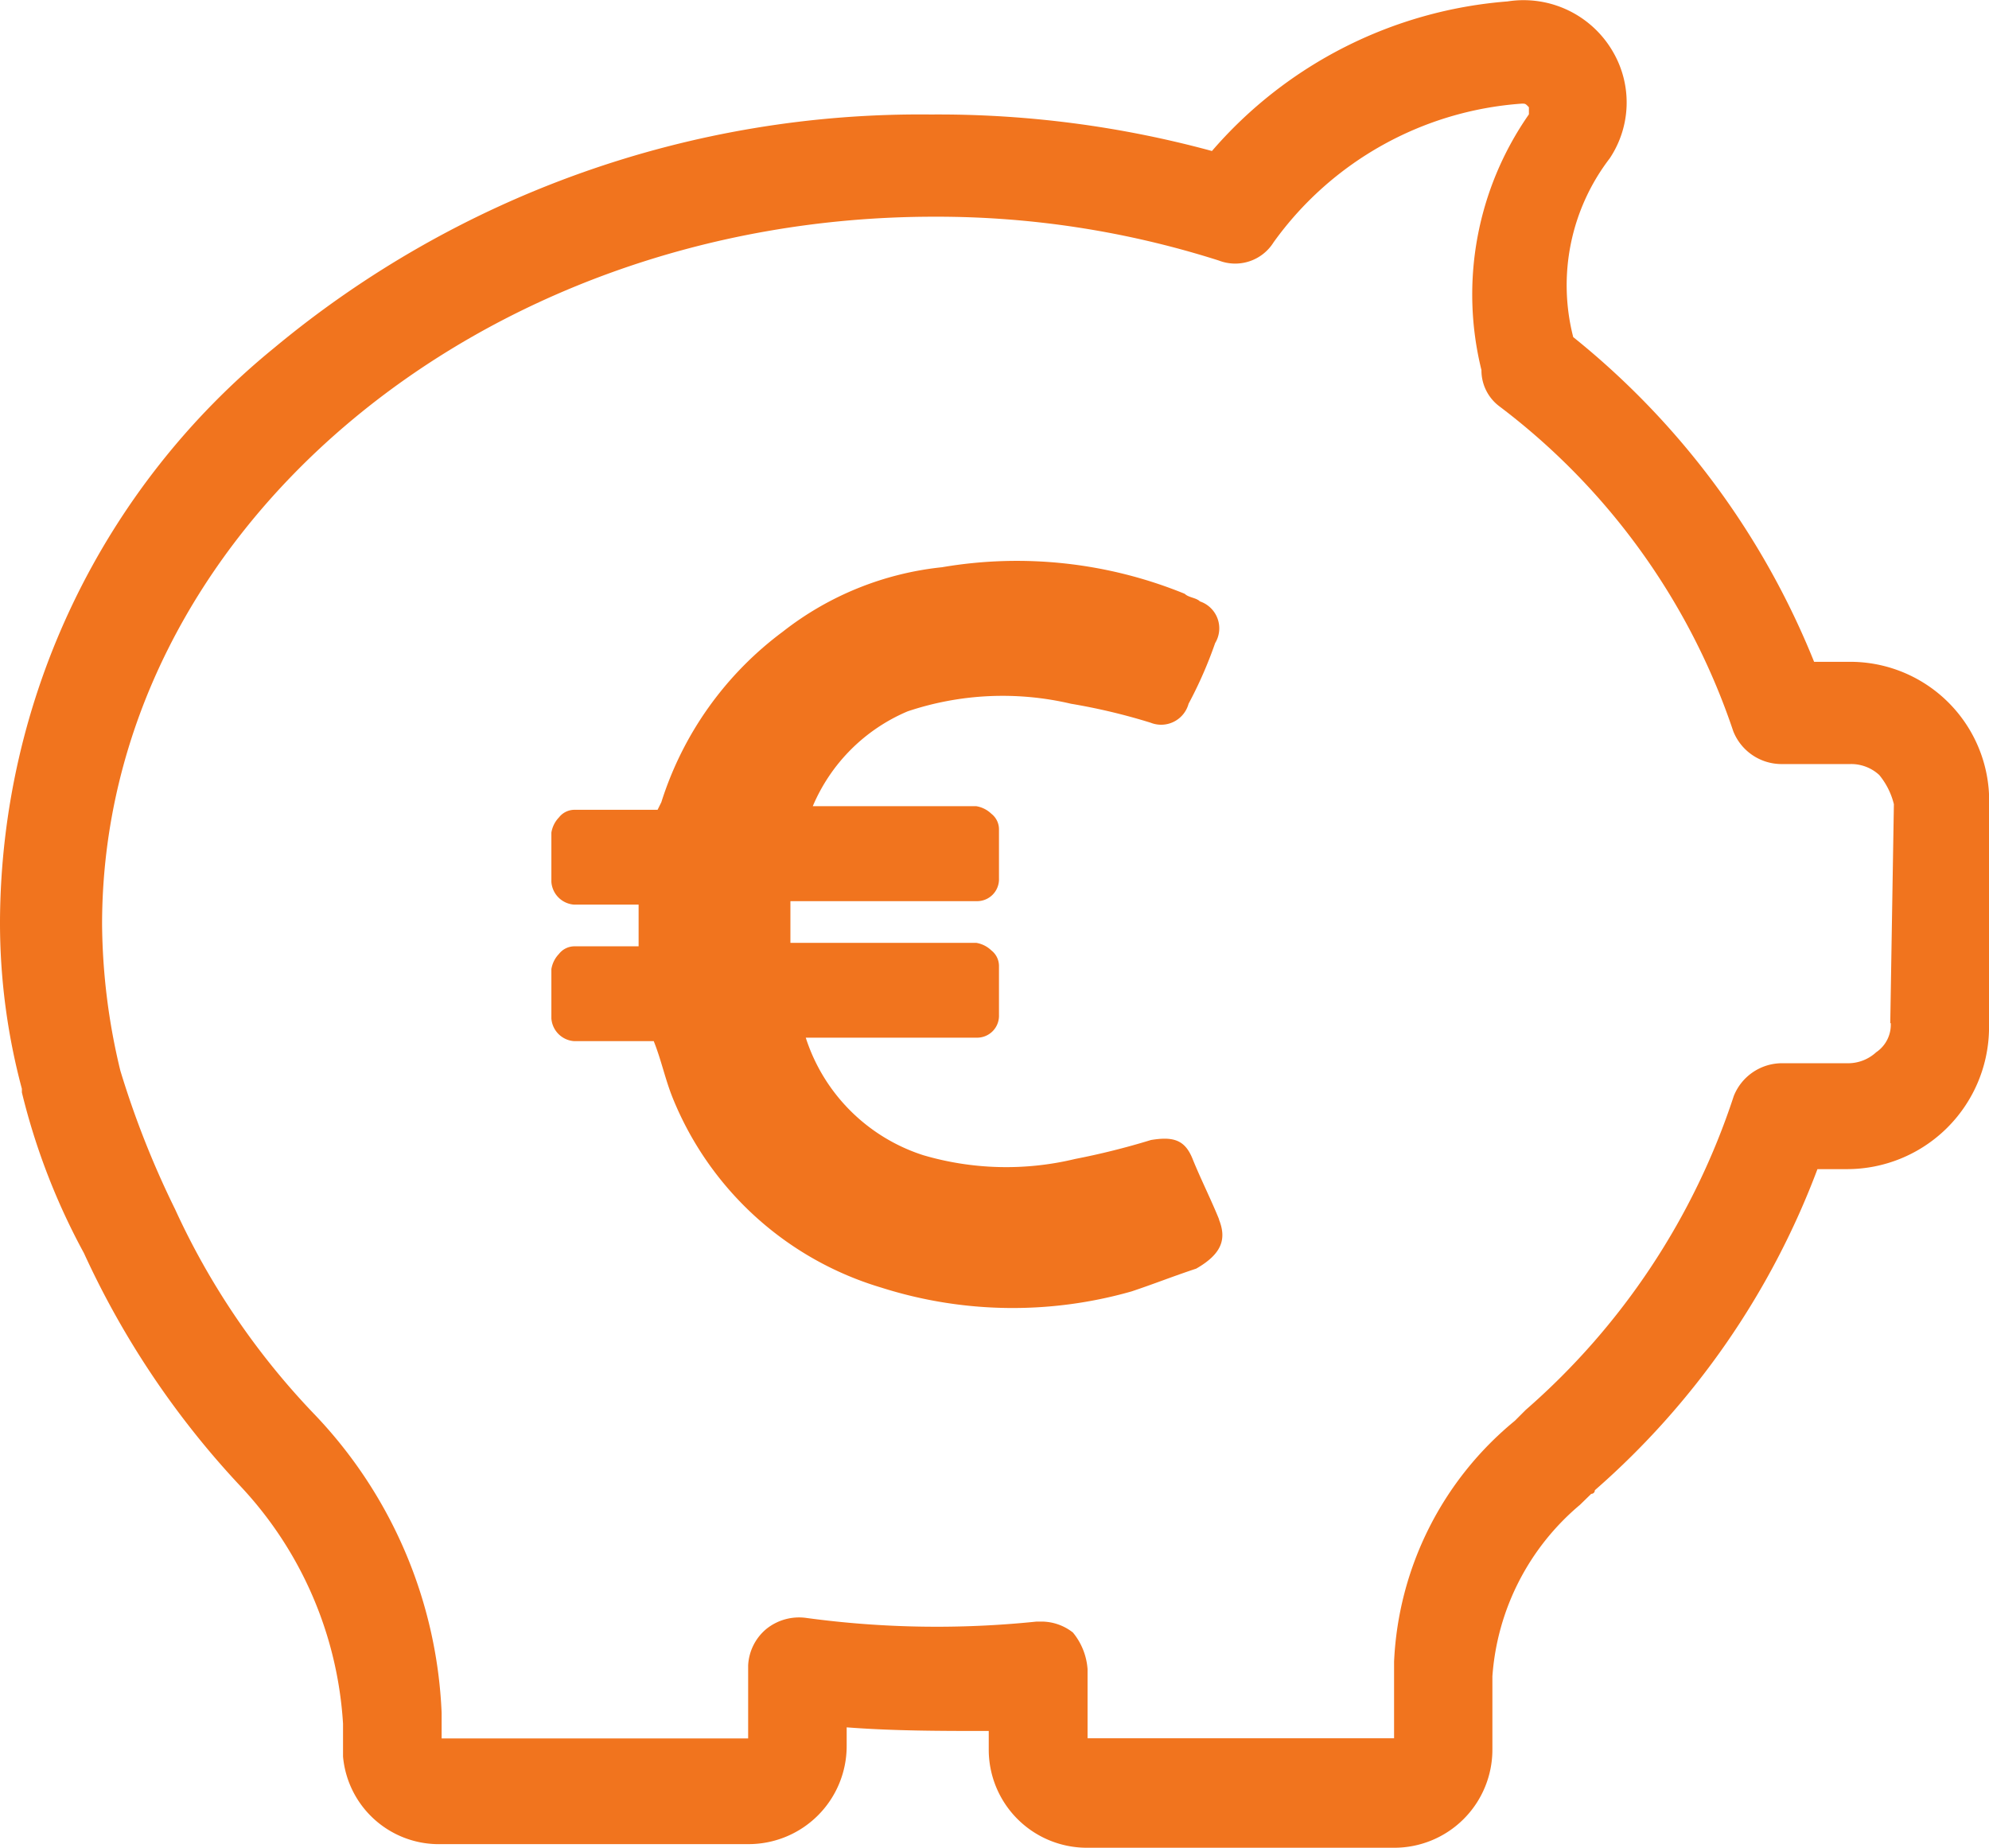
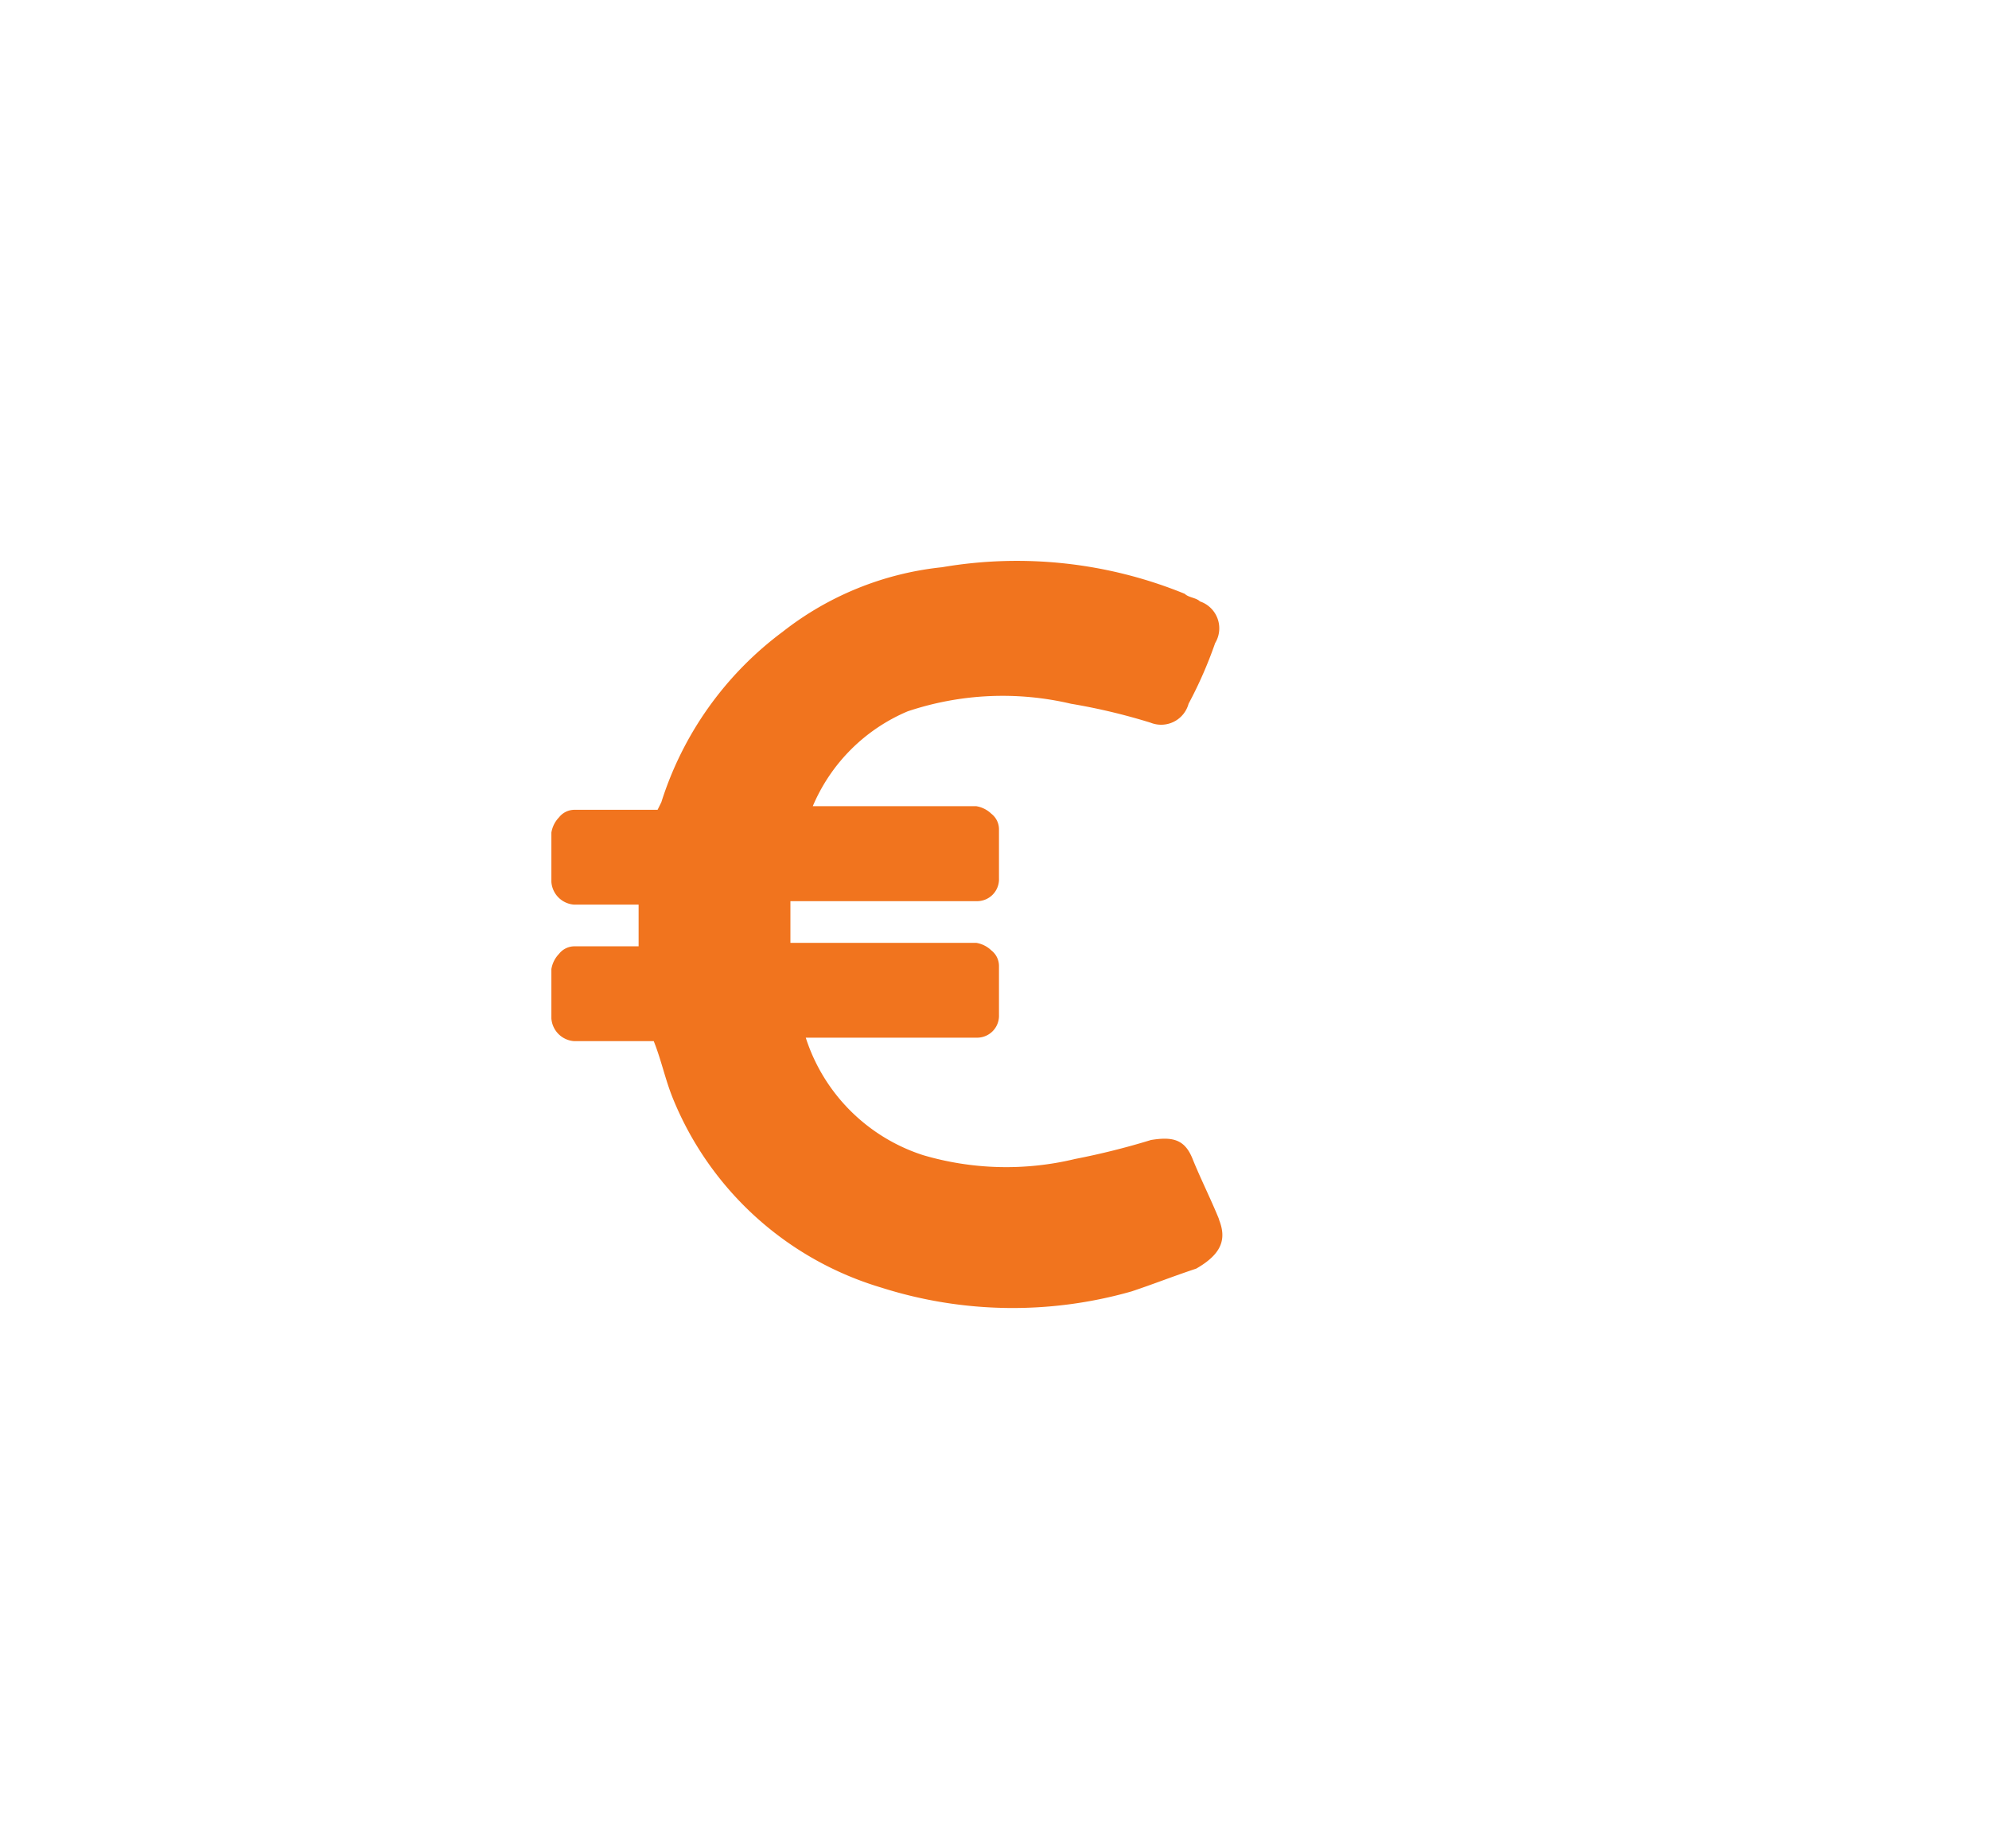
<svg xmlns="http://www.w3.org/2000/svg" width="28" height="26.016" viewBox="0 0 28 26.016">
  <g id="Group_234" data-name="Group 234" transform="translate(-20.6 -22.462)">
-     <path id="Shape_1_" d="M46.6,31.78h-.462a11.236,11.236,0,0,0-3.391-4.572h0a2.936,2.936,0,0,1,.514-2.517,1.417,1.417,0,0,0,.051-1.49,1.453,1.453,0,0,0-1.49-.719,6.123,6.123,0,0,0-4.161,2.106,14.671,14.671,0,0,0-3.956-.514,14.219,14.219,0,0,0-9.248,3.288A10.472,10.472,0,0,0,20.6,35.428a9.037,9.037,0,0,0,.308,2.363v.051a9.351,9.351,0,0,0,.873,2.261,12.257,12.257,0,0,0,2.209,3.288,5.361,5.361,0,0,1,1.439,3.339v.462a1.354,1.354,0,0,0,1.387,1.233h4.316a1.381,1.381,0,0,0,1.387-1.387v-.257c.668.051,1.336.051,2,.051v.257a1.381,1.381,0,0,0,1.387,1.387h4.316a1.381,1.381,0,0,0,1.387-1.387V46.063a3.475,3.475,0,0,1,1.233-2.415L43,43.494h0a.05.05,0,0,0,.051-.051,11.256,11.256,0,0,0,3.134-4.521H46.6a2,2,0,0,0,2-1.952V33.835a1.957,1.957,0,0,0-2-2.055Zm.617,5.086a.467.467,0,0,1-.206.411.583.583,0,0,1-.411.154h-.925a.732.732,0,0,0-.668.462,9.982,9.982,0,0,1-2.928,4.418h0l-.154.154h0a4.657,4.657,0,0,0-1.7,3.391v1.079H35.91V45.96a.913.913,0,0,0-.206-.514.717.717,0,0,0-.462-.154h-.051a13.647,13.647,0,0,1-3.237-.051.735.735,0,0,0-.565.154.713.713,0,0,0-.257.514v1.028H26.817v-.36a6.474,6.474,0,0,0-1.8-4.213,10.439,10.439,0,0,1-1.952-2.877h0a12.853,12.853,0,0,1-.771-1.952h0a9,9,0,0,1-.257-2.055c0-5.5,5.292-9.967,11.714-9.967a13.068,13.068,0,0,1,4.007.617.637.637,0,0,0,.771-.257,4.708,4.708,0,0,1,3.494-1.952c.051,0,.051,0,.1.051v.1a4.429,4.429,0,0,0-.668,3.6h0a.632.632,0,0,0,.257.514A9.53,9.53,0,0,1,45,32.757a.732.732,0,0,0,.668.462h.976a.583.583,0,0,1,.411.154,1.033,1.033,0,0,1,.206.411l-.051,3.083Z" transform="translate(0 0)" fill="#f1741e" />
    <path id="Path" d="M45.4,47.5c-.107-.267-.267-.587-.374-.854s-.267-.32-.587-.267a10.383,10.383,0,0,1-1.068.267,4.142,4.142,0,0,1-2.136-.053,2.56,2.56,0,0,1-1.655-1.655h2.4a.308.308,0,0,0,.32-.32v-.694a.277.277,0,0,0-.107-.214.4.4,0,0,0-.214-.107H39.364v-.587H41.98a.308.308,0,0,0,.32-.32V42a.277.277,0,0,0-.107-.214.4.4,0,0,0-.214-.107h-2.3a2.512,2.512,0,0,1,1.335-1.335,4.207,4.207,0,0,1,2.3-.107,8.534,8.534,0,0,1,1.121.267.4.4,0,0,0,.534-.267,5.933,5.933,0,0,0,.374-.854.4.4,0,0,0-.214-.587c-.053-.053-.16-.053-.214-.107a6.249,6.249,0,0,0-3.417-.374,4.363,4.363,0,0,0-2.242.908,4.783,4.783,0,0,0-1.709,2.4l-.053.107H36.32a.277.277,0,0,0-.214.107.4.4,0,0,0-.107.214v.694a.345.345,0,0,0,.32.32h.908v.587H36.32a.277.277,0,0,0-.214.107.4.4,0,0,0-.107.214v.694a.345.345,0,0,0,.32.32h1.121c.107.267.16.534.267.8a4.576,4.576,0,0,0,2.937,2.67,6.1,6.1,0,0,0,3.524.053c.32-.107.587-.214.908-.32.374-.214.427-.427.32-.694Z" transform="translate(-7.637 -7.867)" fill="#f1741e" />
  </g>
</svg>